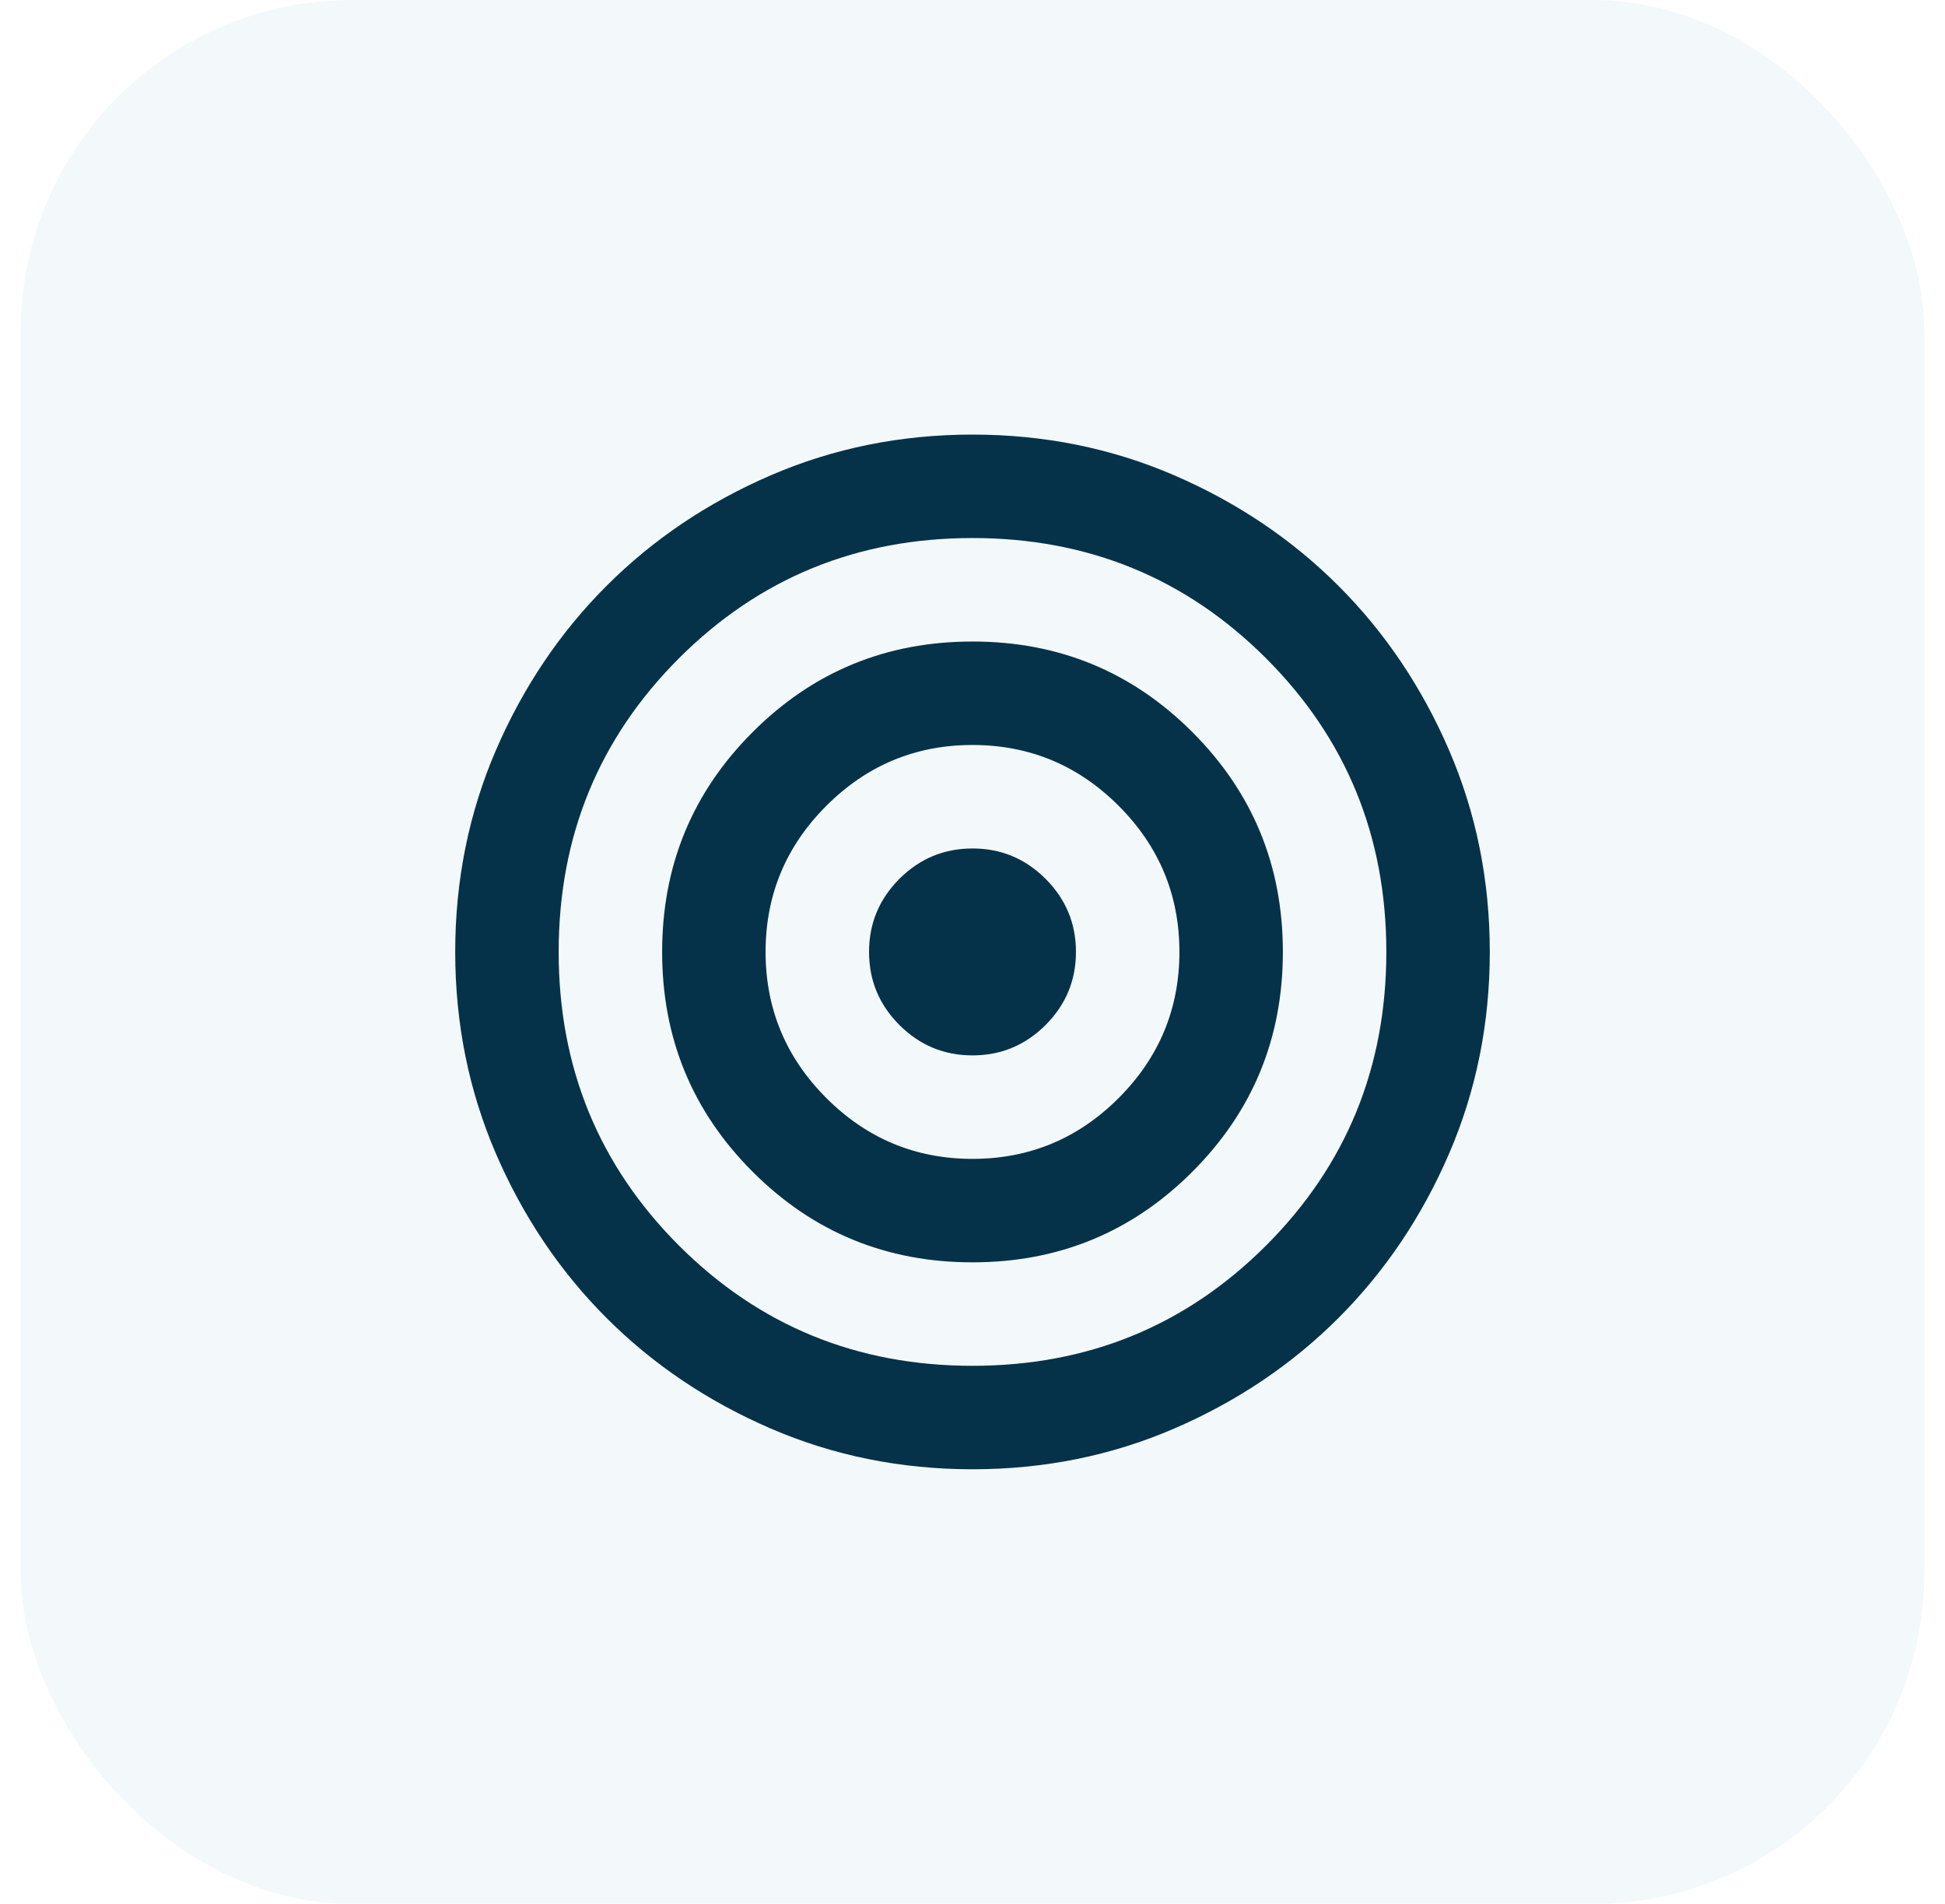
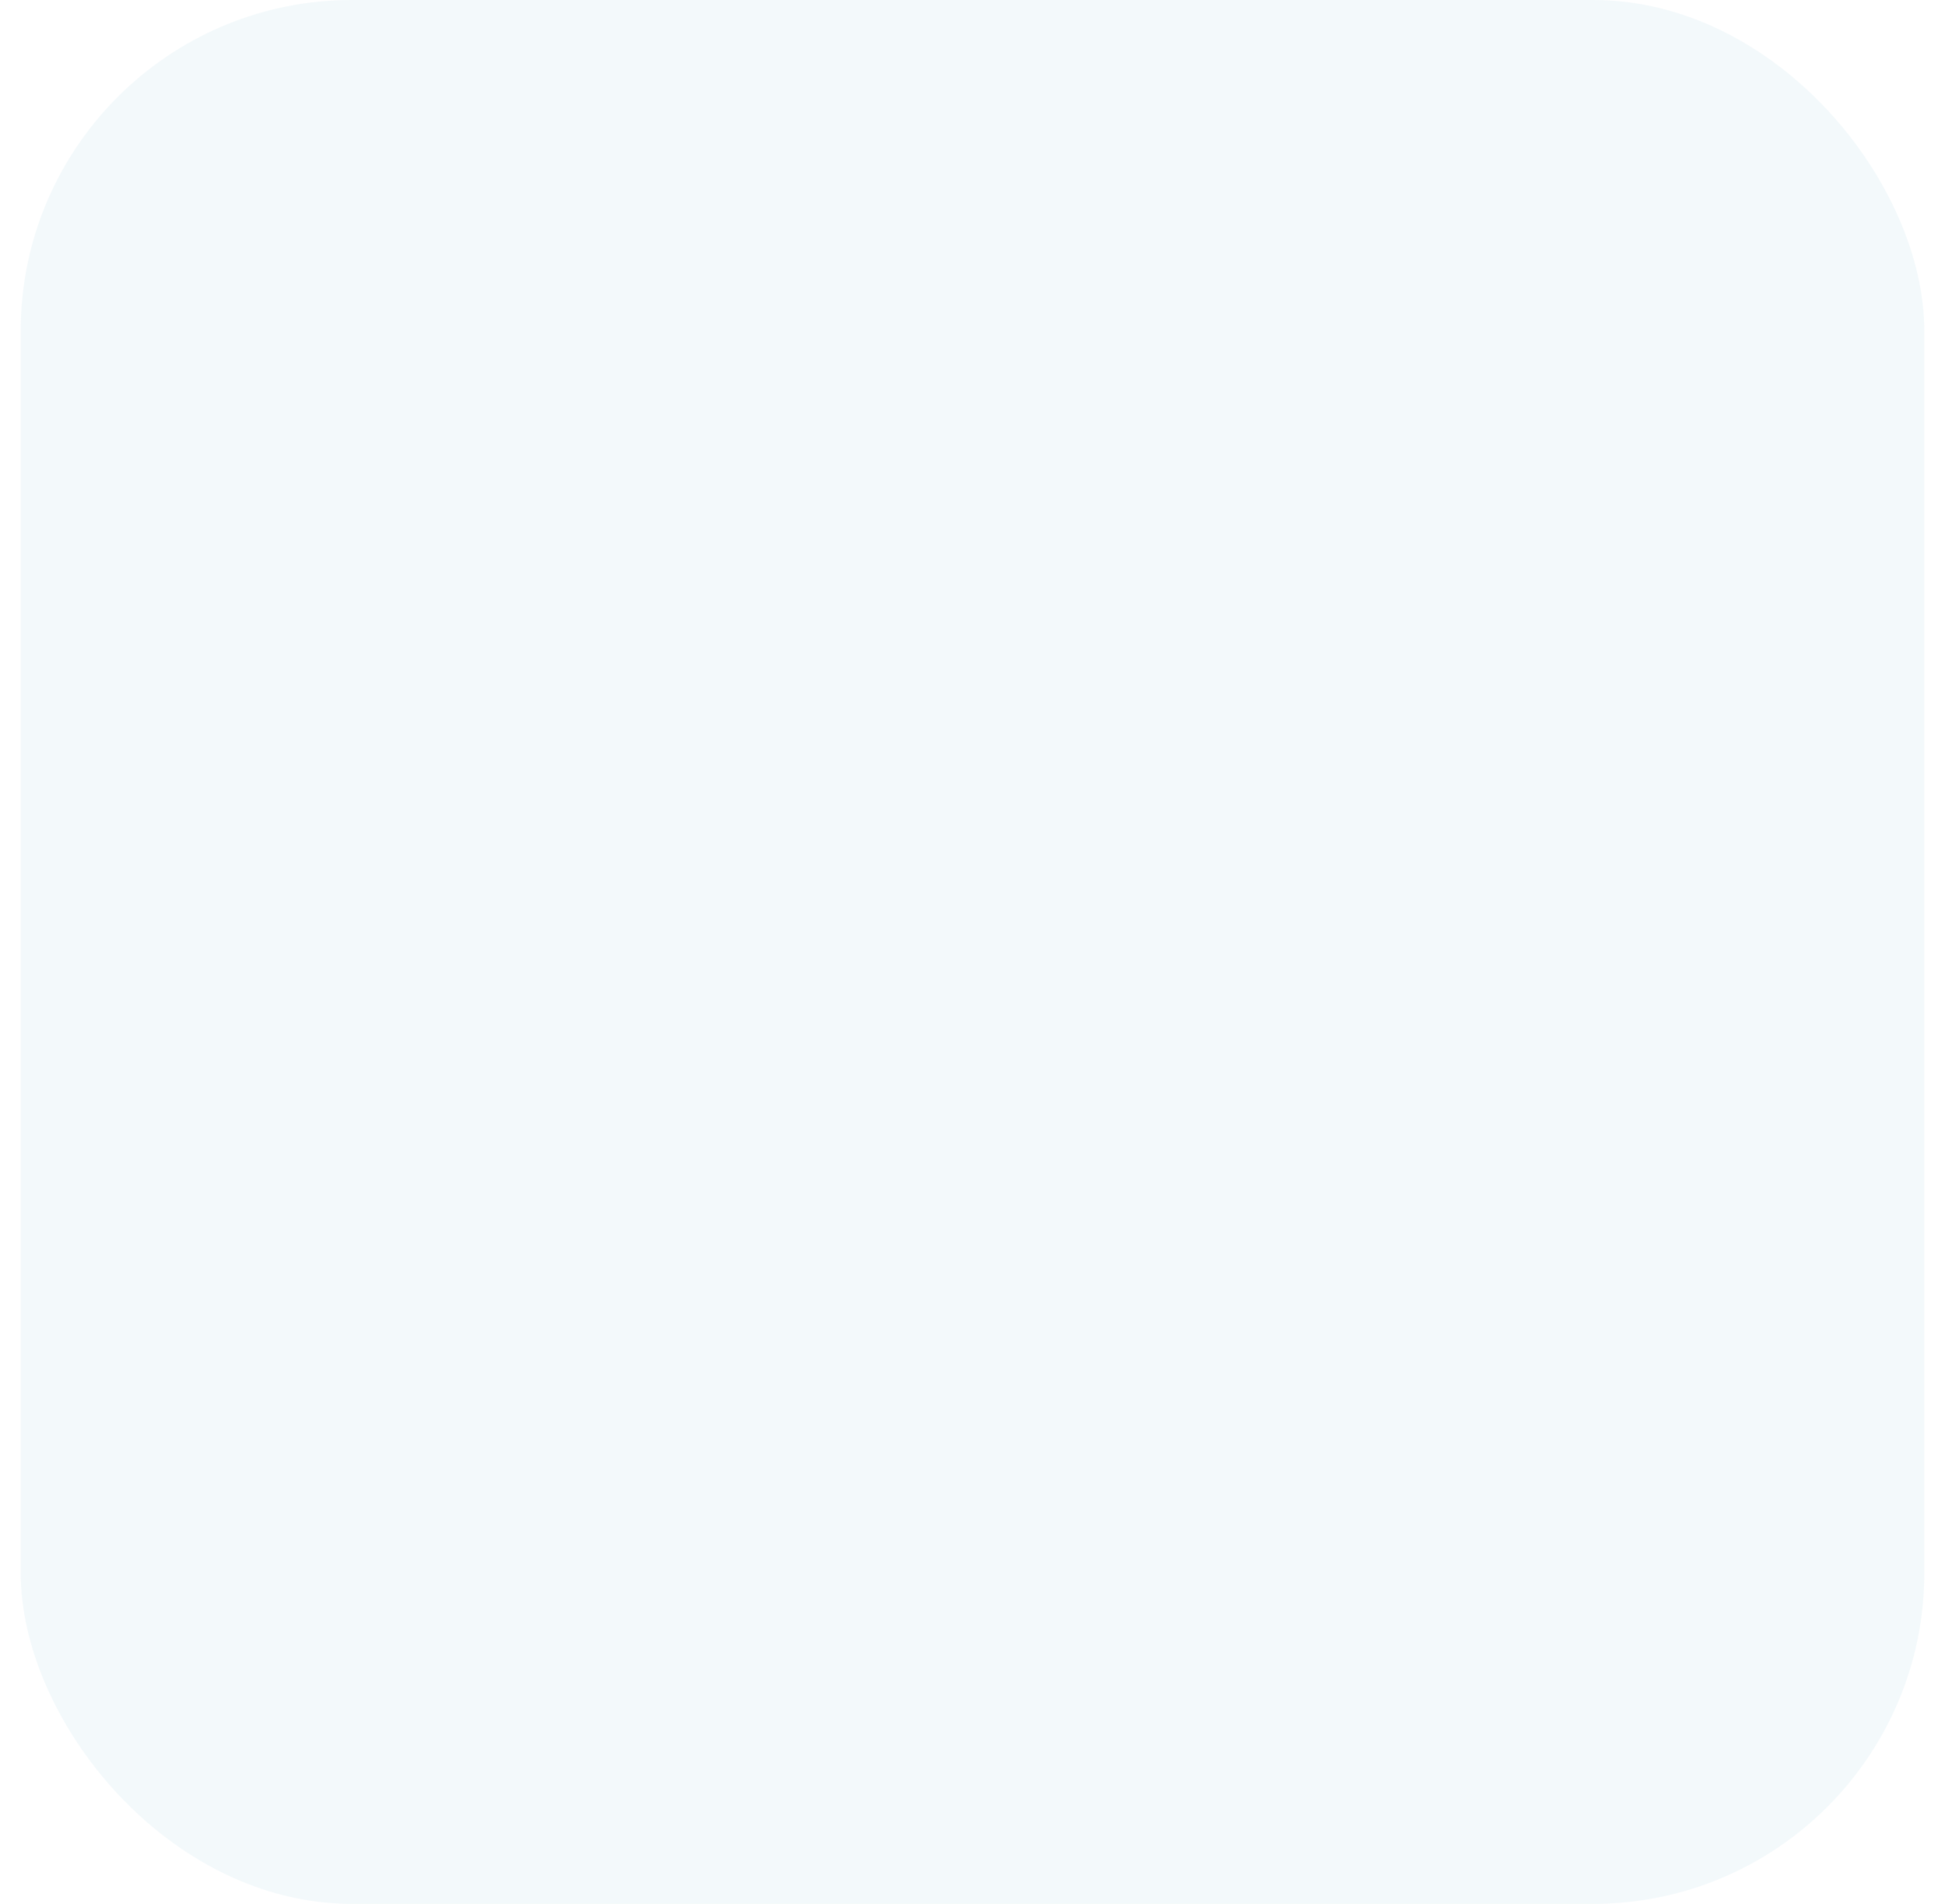
<svg xmlns="http://www.w3.org/2000/svg" width="47" height="46" viewBox="0 0 47 46" fill="none">
  <rect x="0.5" width="46" height="46" rx="8" fill="#0F78AD" fill-opacity="0.05" />
  <mask id="mask0_703_28438" style="mask-type:alpha" maskUnits="userSpaceOnUse" x="8" y="8" width="31" height="30">
-     <rect x="8.5" y="8" width="30" height="30" fill="#D9D9D9" />
-   </mask>
+     </mask>
  <g mask="url(#mask0_703_28438)">
-     <path d="M23.5 35.5C21.771 35.5 20.146 35.172 18.625 34.516C17.104 33.859 15.781 32.969 14.656 31.844C13.531 30.719 12.641 29.396 11.984 27.875C11.328 26.354 11 24.729 11 23C11 21.271 11.328 19.646 11.984 18.125C12.641 16.604 13.531 15.281 14.656 14.156C15.781 13.031 17.104 12.141 18.625 11.484C20.146 10.828 21.771 10.5 23.5 10.5C25.229 10.5 26.854 10.828 28.375 11.484C29.896 12.141 31.219 13.031 32.344 14.156C33.469 15.281 34.359 16.604 35.016 18.125C35.672 19.646 36 21.271 36 23C36 24.729 35.672 26.354 35.016 27.875C34.359 29.396 33.469 30.719 32.344 31.844C31.219 32.969 29.896 33.859 28.375 34.516C26.854 35.172 25.229 35.5 23.5 35.5ZM23.5 33C26.292 33 28.656 32.031 30.594 30.094C32.531 28.156 33.5 25.792 33.5 23C33.5 20.208 32.531 17.844 30.594 15.906C28.656 13.969 26.292 13 23.5 13C20.708 13 18.344 13.969 16.406 15.906C14.469 17.844 13.5 20.208 13.5 23C13.5 25.792 14.469 28.156 16.406 30.094C18.344 32.031 20.708 33 23.5 33ZM23.5 30.5C21.417 30.5 19.646 29.771 18.188 28.312C16.729 26.854 16 25.083 16 23C16 20.917 16.729 19.146 18.188 17.688C19.646 16.229 21.417 15.5 23.5 15.5C25.583 15.5 27.354 16.229 28.812 17.688C30.271 19.146 31 20.917 31 23C31 25.083 30.271 26.854 28.812 28.312C27.354 29.771 25.583 30.5 23.5 30.5ZM23.5 28C24.875 28 26.052 27.51 27.031 26.531C28.01 25.552 28.5 24.375 28.5 23C28.5 21.625 28.01 20.448 27.031 19.469C26.052 18.49 24.875 18 23.5 18C22.125 18 20.948 18.49 19.969 19.469C18.99 20.448 18.5 21.625 18.5 23C18.5 24.375 18.99 25.552 19.969 26.531C20.948 27.51 22.125 28 23.5 28ZM23.5 25.5C22.812 25.5 22.224 25.255 21.734 24.766C21.245 24.276 21 23.688 21 23C21 22.312 21.245 21.724 21.734 21.234C22.224 20.745 22.812 20.5 23.5 20.5C24.188 20.5 24.776 20.745 25.266 21.234C25.755 21.724 26 22.312 26 23C26 23.688 25.755 24.276 25.266 24.766C24.776 25.255 24.188 25.5 23.5 25.5Z" fill="#063249" />
-   </g>
+     </g>
</svg>